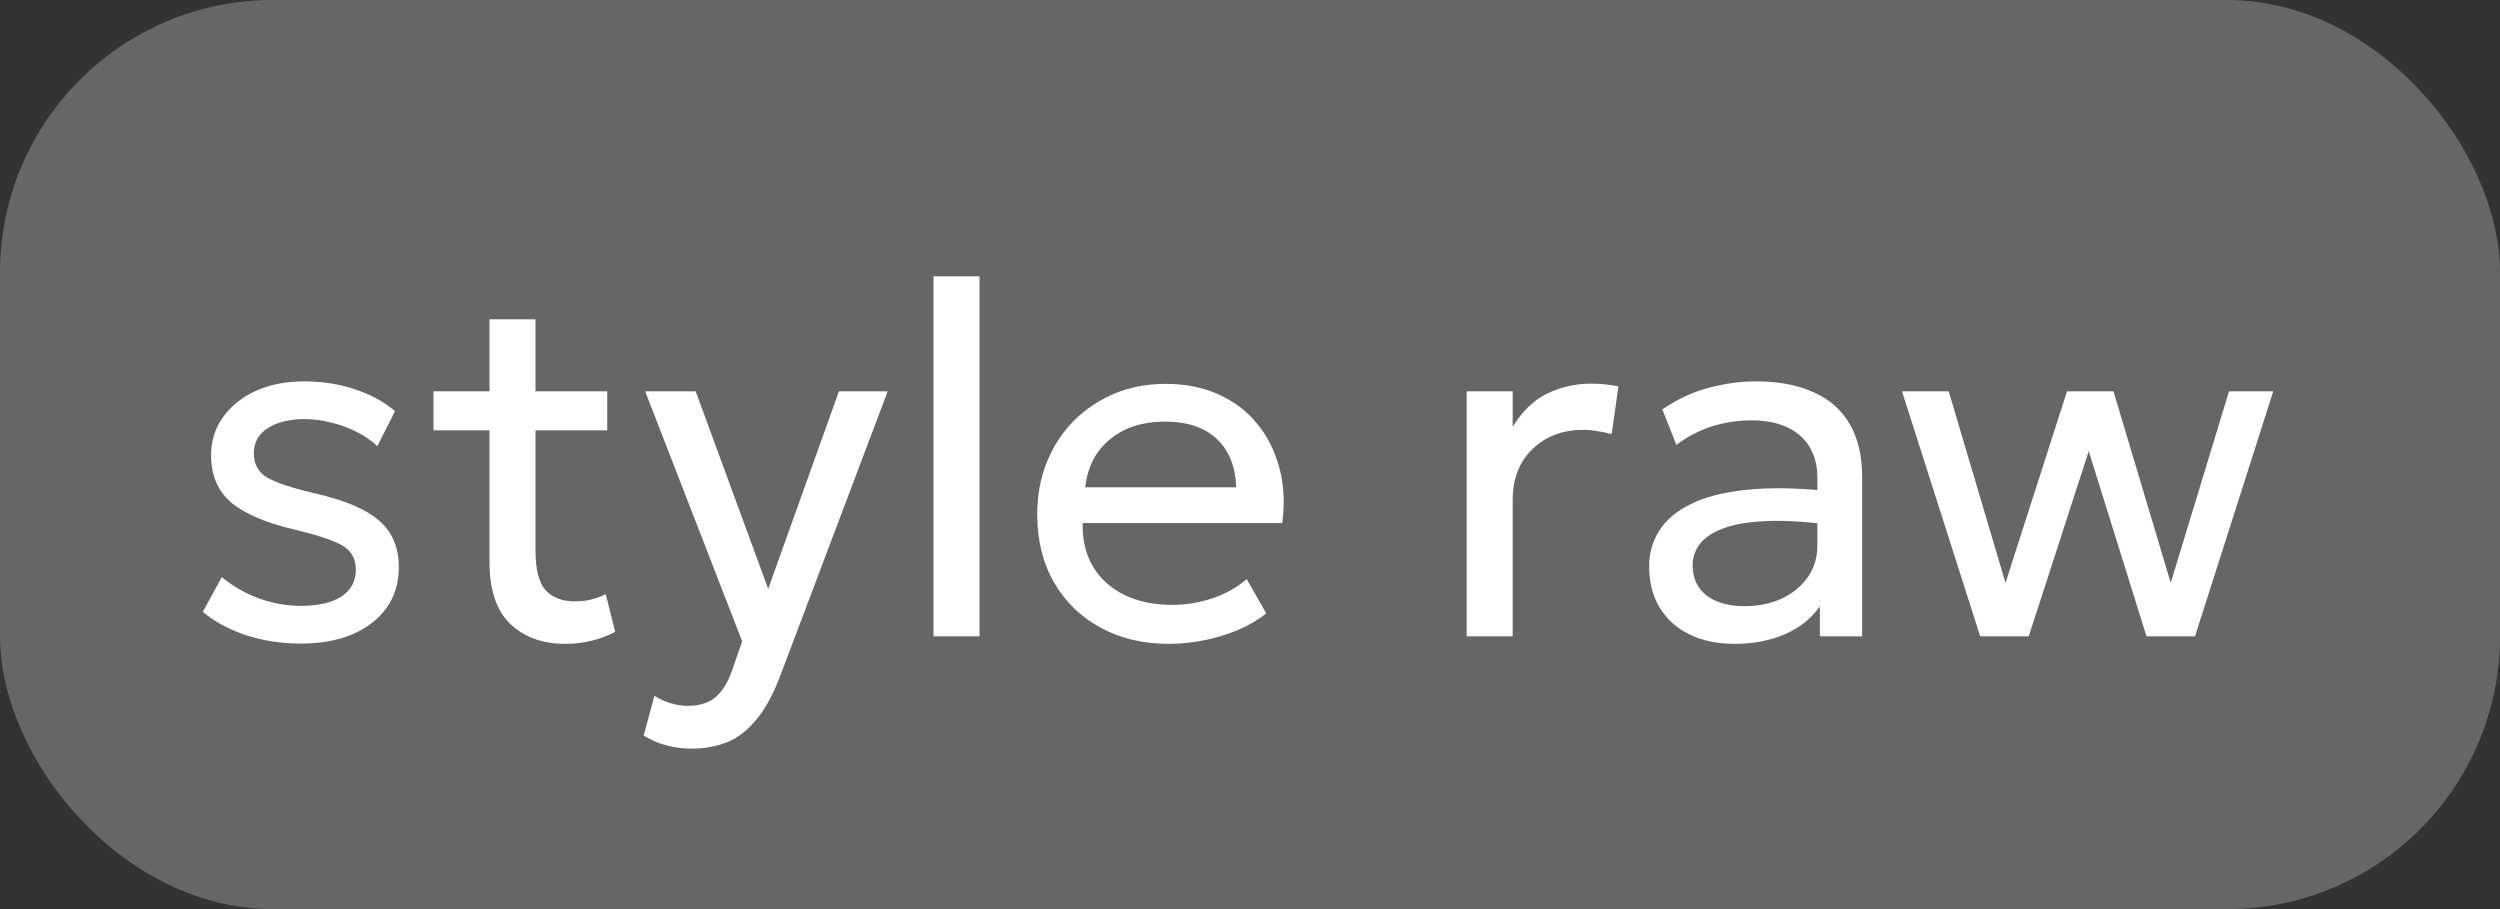
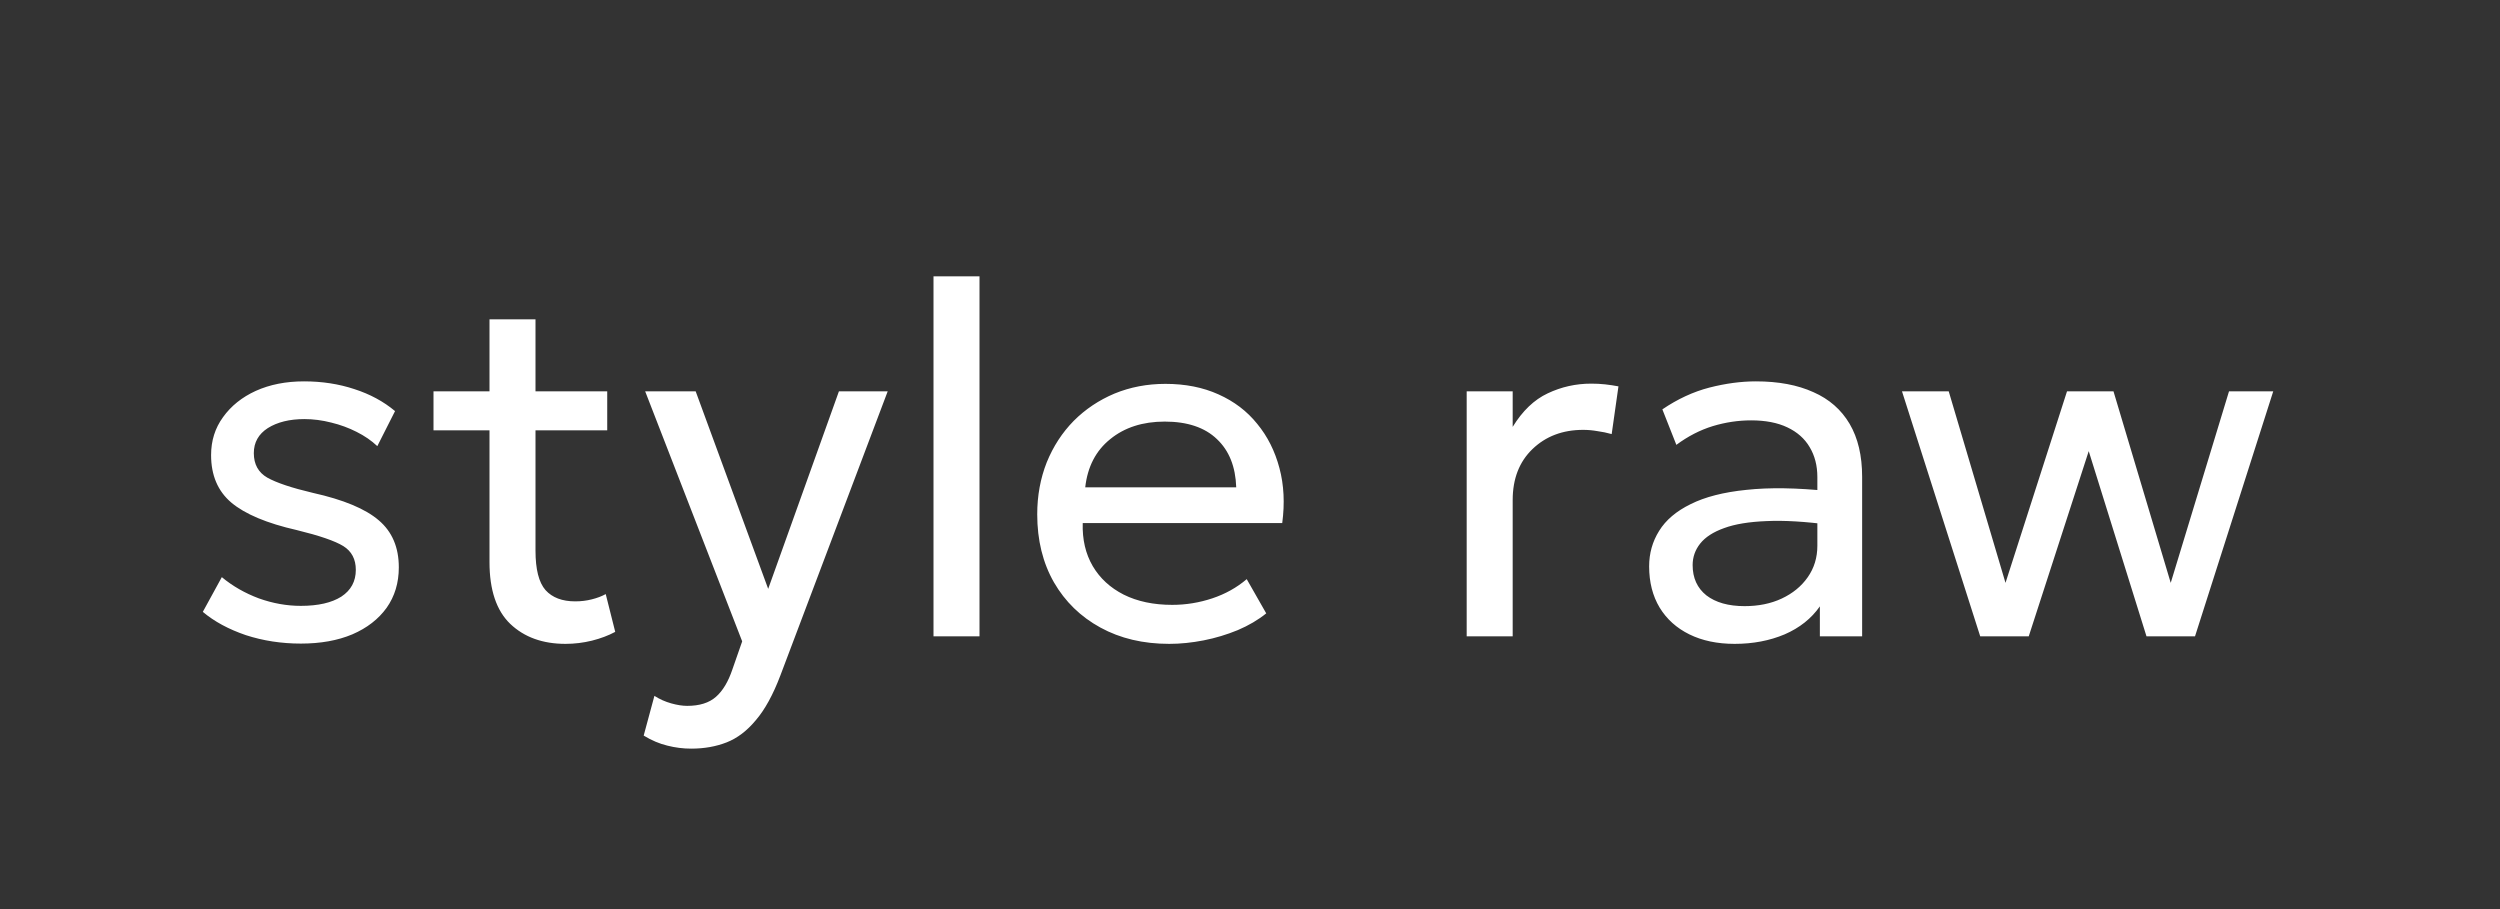
<svg xmlns="http://www.w3.org/2000/svg" width="55" height="20" viewBox="0 0 55 20" fill="none">
  <rect x="0" y="0" width="55" height="20" fill="#333333" stroke="none" />
-   <rect width="55" height="20" rx="6" fill="#666666" />
  <path d="M6.618 14.159C6.193 14.159 5.789 14.097 5.408 13.973C5.03 13.844 4.715 13.674 4.462 13.461L4.88 12.697C5.118 12.895 5.39 13.05 5.694 13.164C6.002 13.274 6.31 13.329 6.618 13.329C6.999 13.329 7.296 13.261 7.509 13.126C7.722 12.986 7.828 12.79 7.828 12.537C7.828 12.302 7.736 12.128 7.553 12.014C7.37 11.901 7.029 11.784 6.53 11.662C5.87 11.512 5.39 11.31 5.089 11.057C4.792 10.805 4.644 10.456 4.644 10.012C4.644 9.697 4.731 9.418 4.907 9.177C5.083 8.931 5.324 8.738 5.628 8.599C5.936 8.46 6.29 8.39 6.689 8.39C7.085 8.39 7.454 8.447 7.795 8.56C8.14 8.671 8.438 8.832 8.691 9.044L8.301 9.815C8.173 9.694 8.021 9.589 7.845 9.501C7.672 9.413 7.487 9.345 7.289 9.297C7.091 9.246 6.893 9.22 6.695 9.22C6.369 9.22 6.101 9.287 5.892 9.418C5.687 9.55 5.584 9.734 5.584 9.969C5.584 10.214 5.683 10.394 5.881 10.508C6.083 10.621 6.416 10.733 6.882 10.843C7.557 10.993 8.041 11.195 8.334 11.448C8.627 11.697 8.774 12.042 8.774 12.482C8.774 12.823 8.684 13.12 8.505 13.373C8.325 13.622 8.074 13.817 7.751 13.956C7.428 14.092 7.051 14.159 6.618 14.159ZM12.441 14.165C11.938 14.165 11.533 14.018 11.225 13.725C10.921 13.432 10.769 12.979 10.769 12.367V7.026H11.781V8.61H13.359V9.468H11.781V12.114C11.781 12.524 11.854 12.814 12.001 12.982C12.151 13.148 12.369 13.23 12.655 13.23C12.784 13.23 12.905 13.215 13.018 13.186C13.136 13.157 13.238 13.118 13.326 13.07L13.535 13.901C13.385 13.982 13.214 14.046 13.024 14.094C12.833 14.141 12.639 14.165 12.441 14.165ZM9.537 9.468V8.61H10.923V9.468H9.537ZM15.206 16.47C15.03 16.47 14.856 16.448 14.683 16.404C14.511 16.363 14.337 16.29 14.161 16.183L14.397 15.309C14.511 15.382 14.634 15.437 14.766 15.474C14.898 15.511 15.015 15.529 15.118 15.529C15.389 15.529 15.6 15.463 15.75 15.331C15.901 15.199 16.022 14.997 16.113 14.726L16.328 14.11L14.194 8.61H15.305L16.9 12.955L18.456 8.61H19.529L17.169 14.858C17.008 15.283 16.828 15.611 16.63 15.842C16.436 16.077 16.221 16.24 15.987 16.332C15.752 16.424 15.492 16.47 15.206 16.47ZM20.537 14V6.08H21.549V14H20.537ZM25.723 14.165C25.151 14.165 24.647 14.046 24.21 13.807C23.774 13.569 23.433 13.237 23.187 12.812C22.942 12.383 22.819 11.884 22.819 11.316C22.819 10.905 22.889 10.524 23.028 10.172C23.171 9.82 23.369 9.516 23.622 9.259C23.878 9.002 24.177 8.803 24.518 8.659C24.863 8.517 25.237 8.445 25.64 8.445C26.077 8.445 26.465 8.522 26.806 8.676C27.151 8.83 27.435 9.046 27.659 9.325C27.886 9.6 28.049 9.925 28.148 10.299C28.247 10.669 28.267 11.072 28.209 11.508H23.82C23.809 11.868 23.882 12.183 24.04 12.454C24.198 12.722 24.425 12.931 24.722 13.082C25.023 13.232 25.378 13.307 25.789 13.307C26.09 13.307 26.383 13.259 26.669 13.164C26.955 13.069 27.208 12.928 27.428 12.741L27.857 13.494C27.681 13.637 27.472 13.76 27.23 13.863C26.991 13.961 26.742 14.037 26.482 14.088C26.221 14.139 25.968 14.165 25.723 14.165ZM23.875 10.722H27.197C27.182 10.267 27.041 9.914 26.773 9.661C26.506 9.404 26.122 9.275 25.624 9.275C25.14 9.275 24.74 9.404 24.425 9.661C24.11 9.914 23.926 10.267 23.875 10.722ZM32.267 14V8.61H33.279V9.391C33.495 9.039 33.752 8.793 34.049 8.654C34.35 8.511 34.669 8.44 35.006 8.44C35.112 8.44 35.215 8.445 35.314 8.456C35.413 8.467 35.51 8.482 35.606 8.5L35.457 9.55C35.354 9.521 35.25 9.499 35.144 9.485C35.037 9.466 34.933 9.457 34.83 9.457C34.379 9.457 34.007 9.598 33.714 9.88C33.424 10.159 33.279 10.533 33.279 11.002V14H32.267ZM38.162 14.165C37.781 14.165 37.449 14.095 37.166 13.956C36.884 13.817 36.666 13.62 36.512 13.367C36.358 13.111 36.281 12.808 36.281 12.46C36.281 12.174 36.354 11.914 36.501 11.679C36.648 11.441 36.879 11.245 37.194 11.091C37.509 10.933 37.918 10.828 38.42 10.777C38.923 10.722 39.529 10.731 40.241 10.805L40.268 11.547C39.718 11.474 39.251 11.446 38.866 11.464C38.481 11.479 38.169 11.53 37.931 11.618C37.693 11.703 37.517 11.816 37.403 11.96C37.293 12.099 37.238 12.257 37.238 12.432C37.238 12.715 37.339 12.937 37.54 13.098C37.746 13.256 38.026 13.335 38.382 13.335C38.686 13.335 38.958 13.28 39.196 13.169C39.438 13.056 39.629 12.9 39.768 12.702C39.911 12.5 39.982 12.268 39.982 12.004V10.496C39.982 10.243 39.925 10.024 39.812 9.836C39.702 9.649 39.539 9.505 39.322 9.402C39.106 9.299 38.84 9.248 38.525 9.248C38.242 9.248 37.962 9.29 37.683 9.374C37.405 9.459 37.137 9.596 36.88 9.787L36.572 9.006C36.906 8.779 37.251 8.619 37.606 8.527C37.962 8.436 38.303 8.39 38.629 8.39C39.124 8.39 39.546 8.469 39.894 8.627C40.243 8.78 40.508 9.013 40.692 9.325C40.875 9.637 40.967 10.025 40.967 10.491V14H40.037V13.34C39.85 13.608 39.592 13.813 39.262 13.956C38.932 14.095 38.565 14.165 38.162 14.165ZM43.565 14L41.844 8.61H42.872L44.121 12.823L45.474 8.61H46.497L47.756 12.823L49.038 8.61H50.011L48.29 14H47.223L45.952 9.925L44.632 14H43.565Z" fill="white" />
</svg>